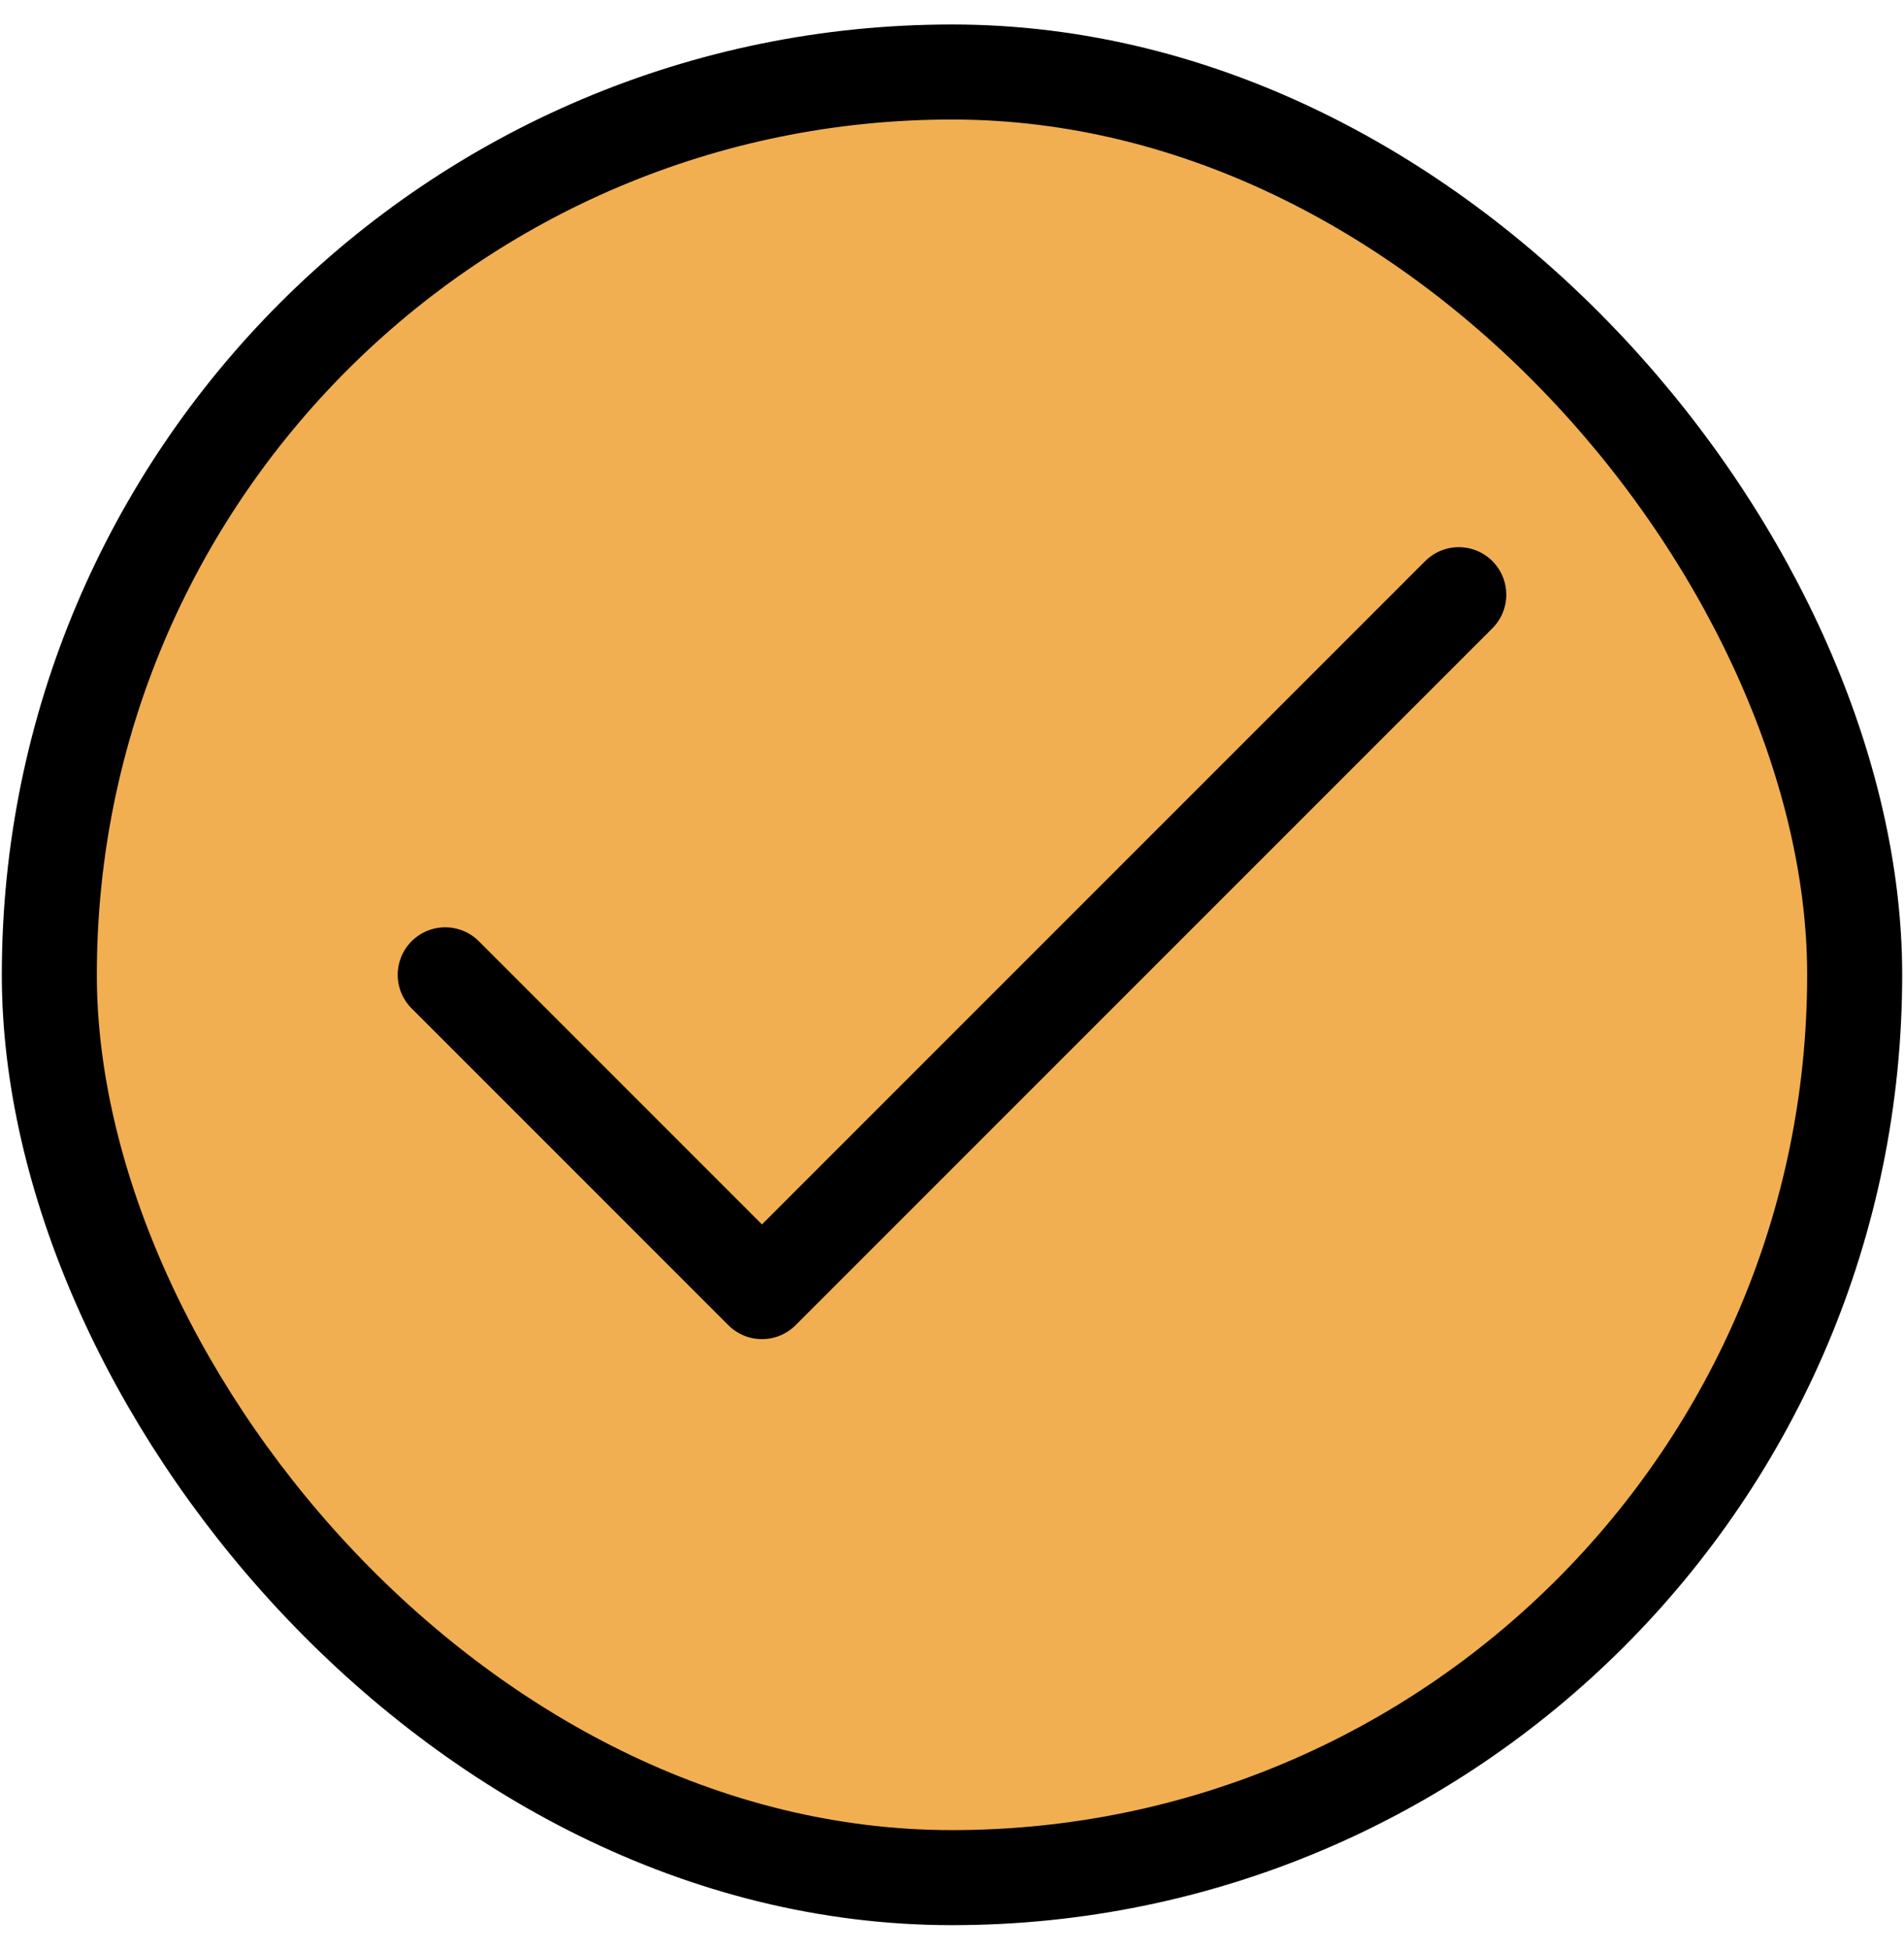
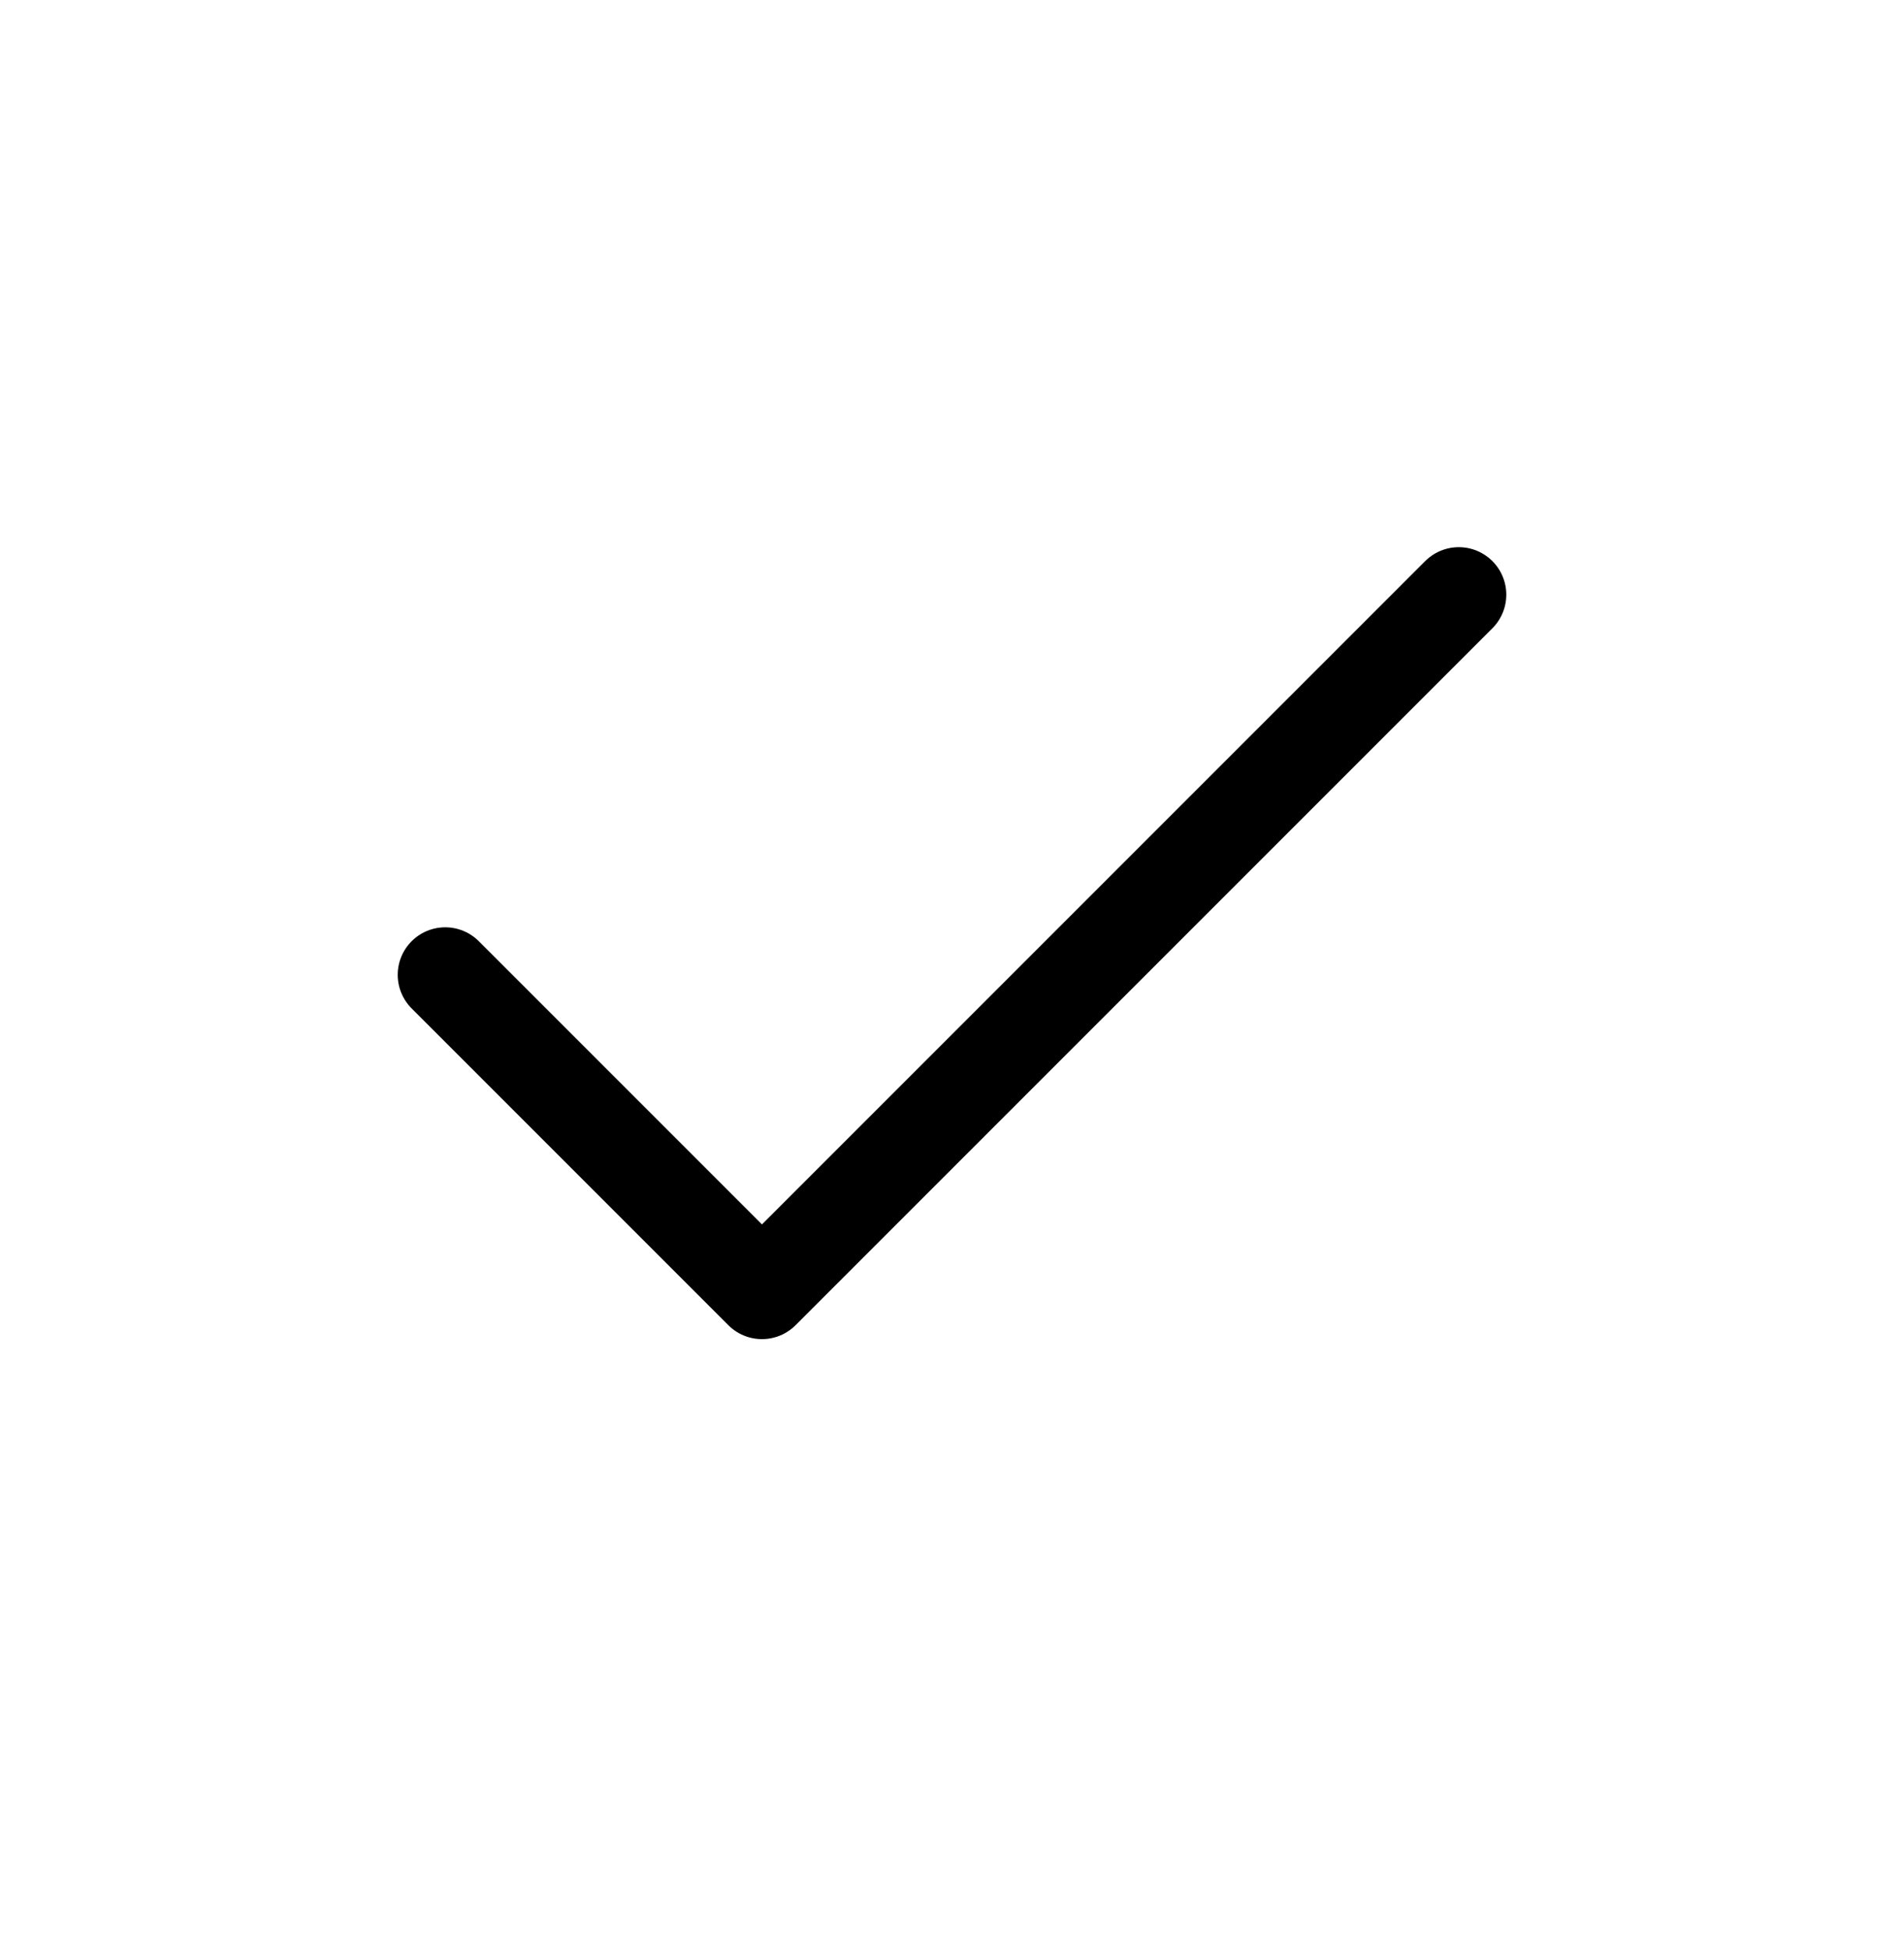
<svg xmlns="http://www.w3.org/2000/svg" width="42" height="43" viewBox="0 0 42 43" fill="none">
-   <rect x="1.088" y="1.588" width="39.824" height="39.824" rx="19.912" fill="#F1AF52" />
-   <rect x="1.088" y="1.588" width="39.824" height="39.824" rx="19.912" stroke="black" stroke-width="2.096" />
  <path d="M32.179 13.116L16.808 28.487L9.821 21.5" stroke="black" stroke-width="2.096" stroke-linecap="round" stroke-linejoin="round" />
</svg>